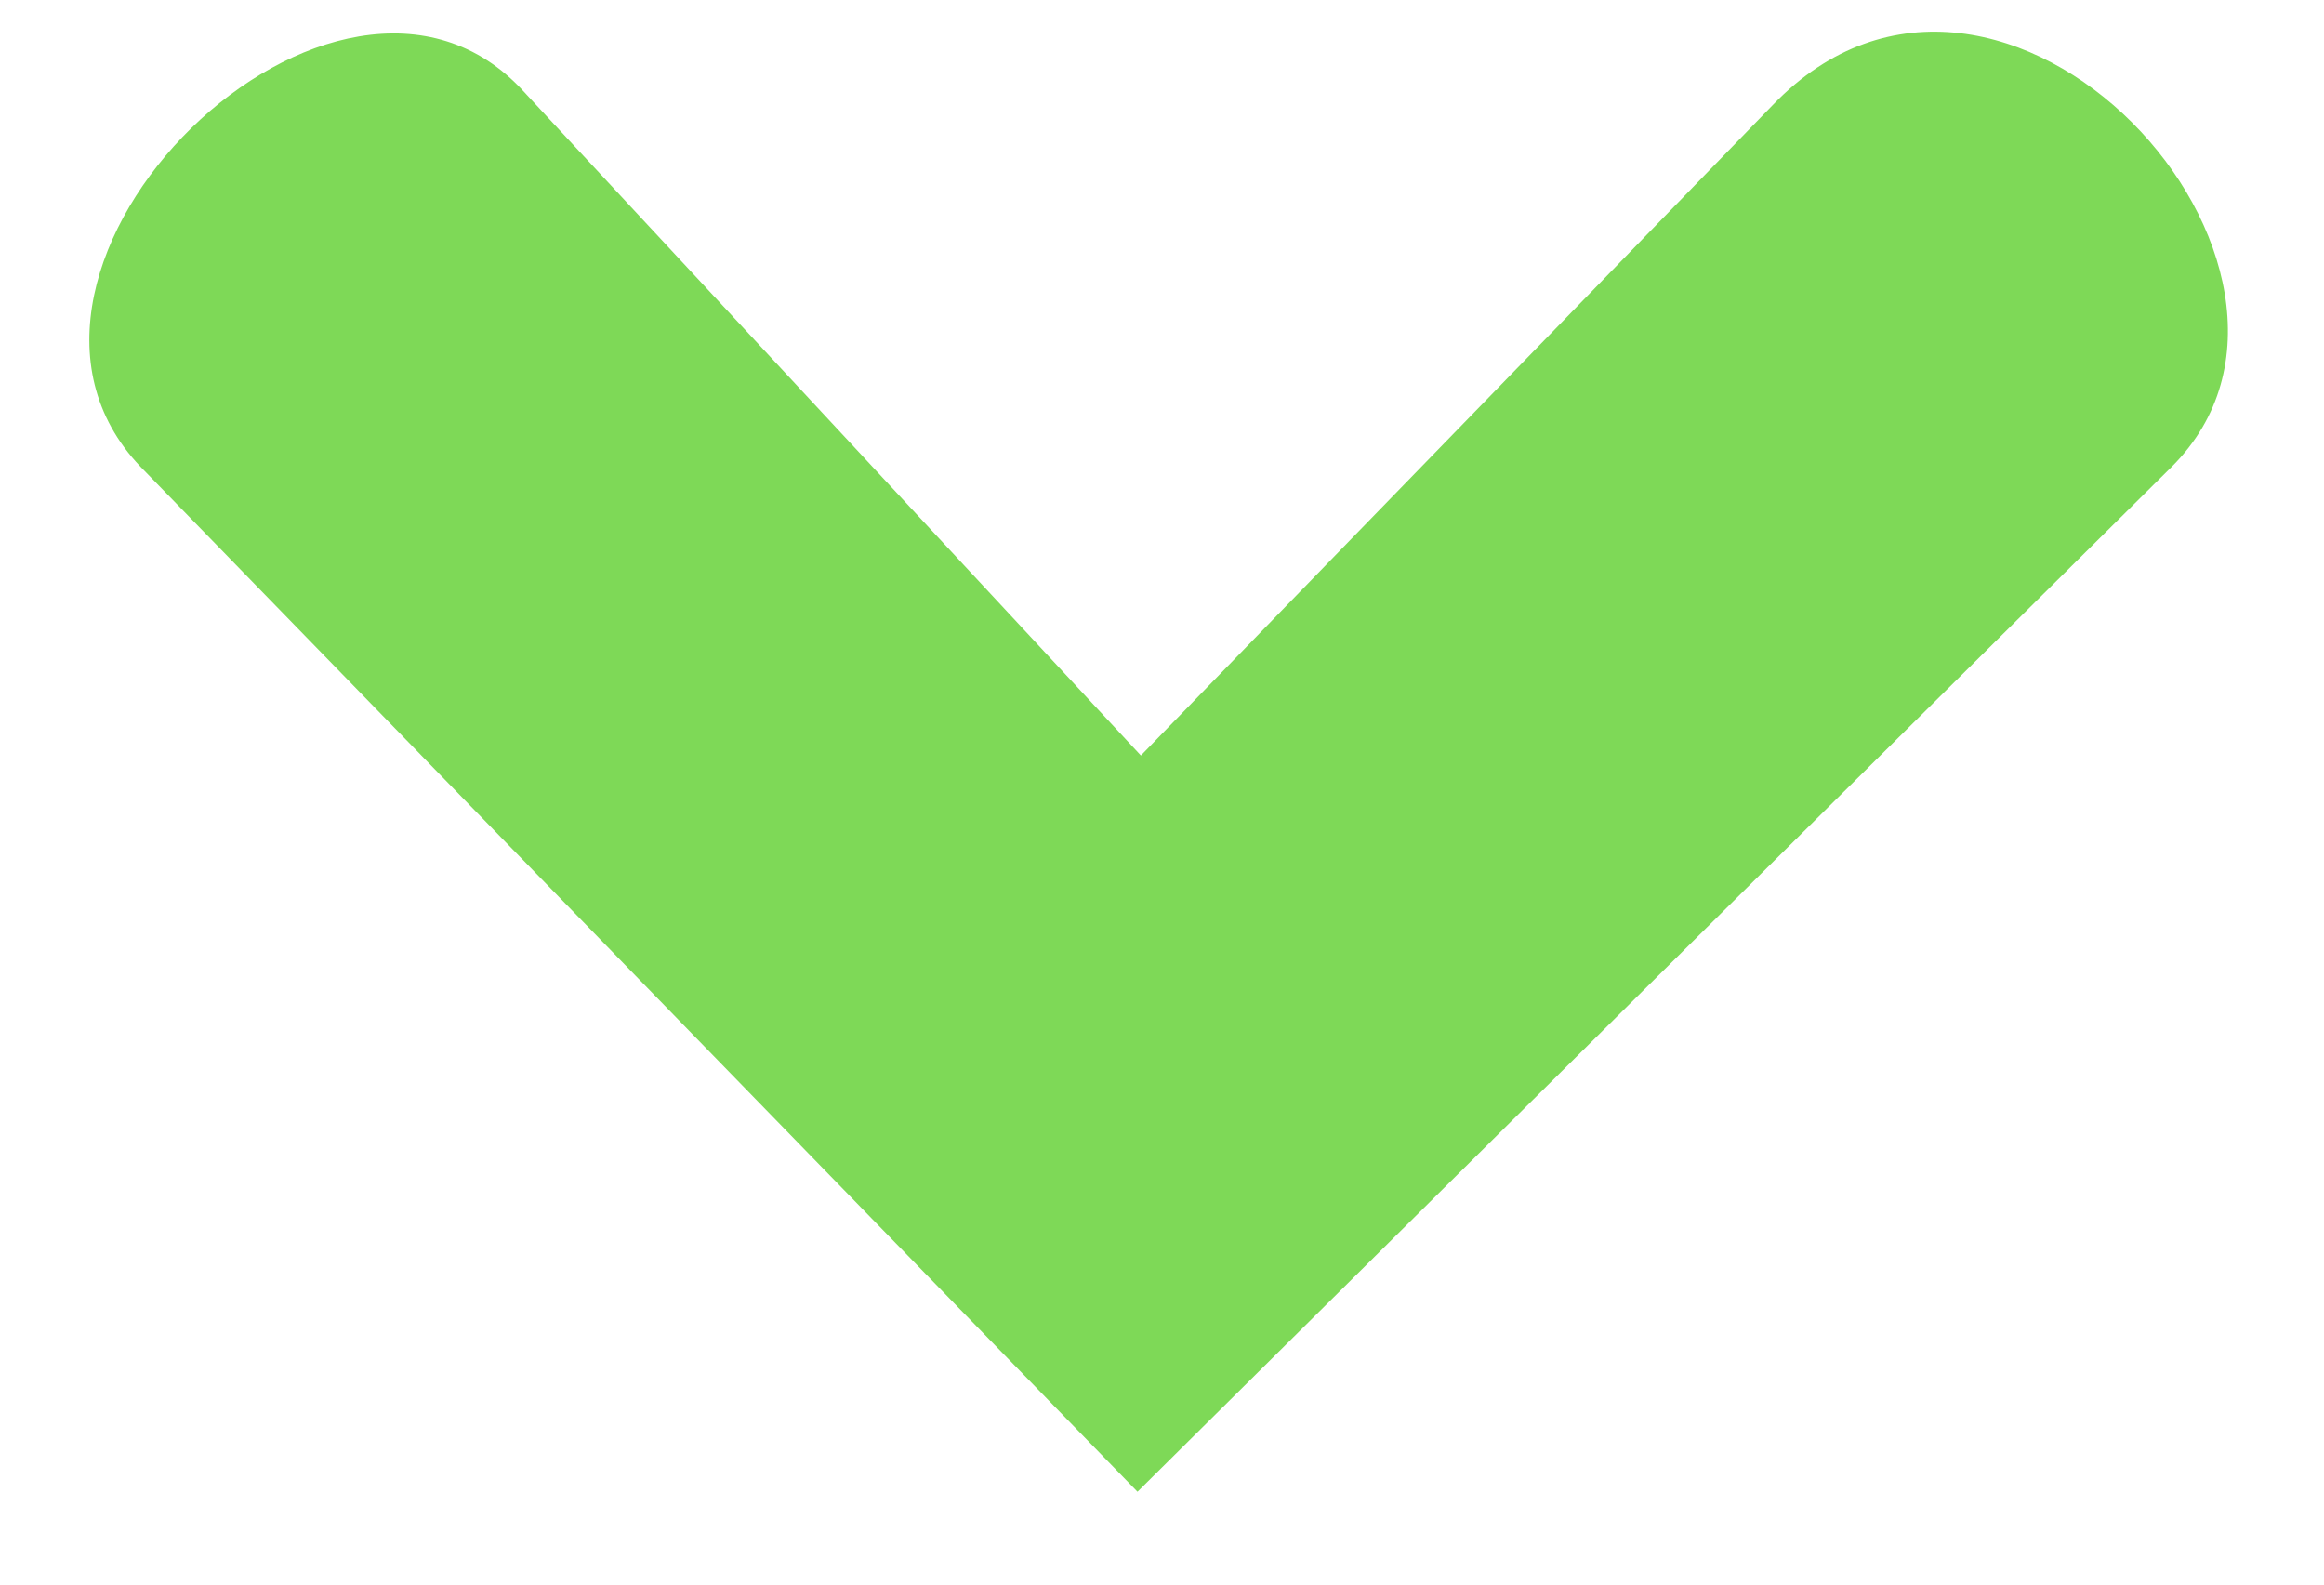
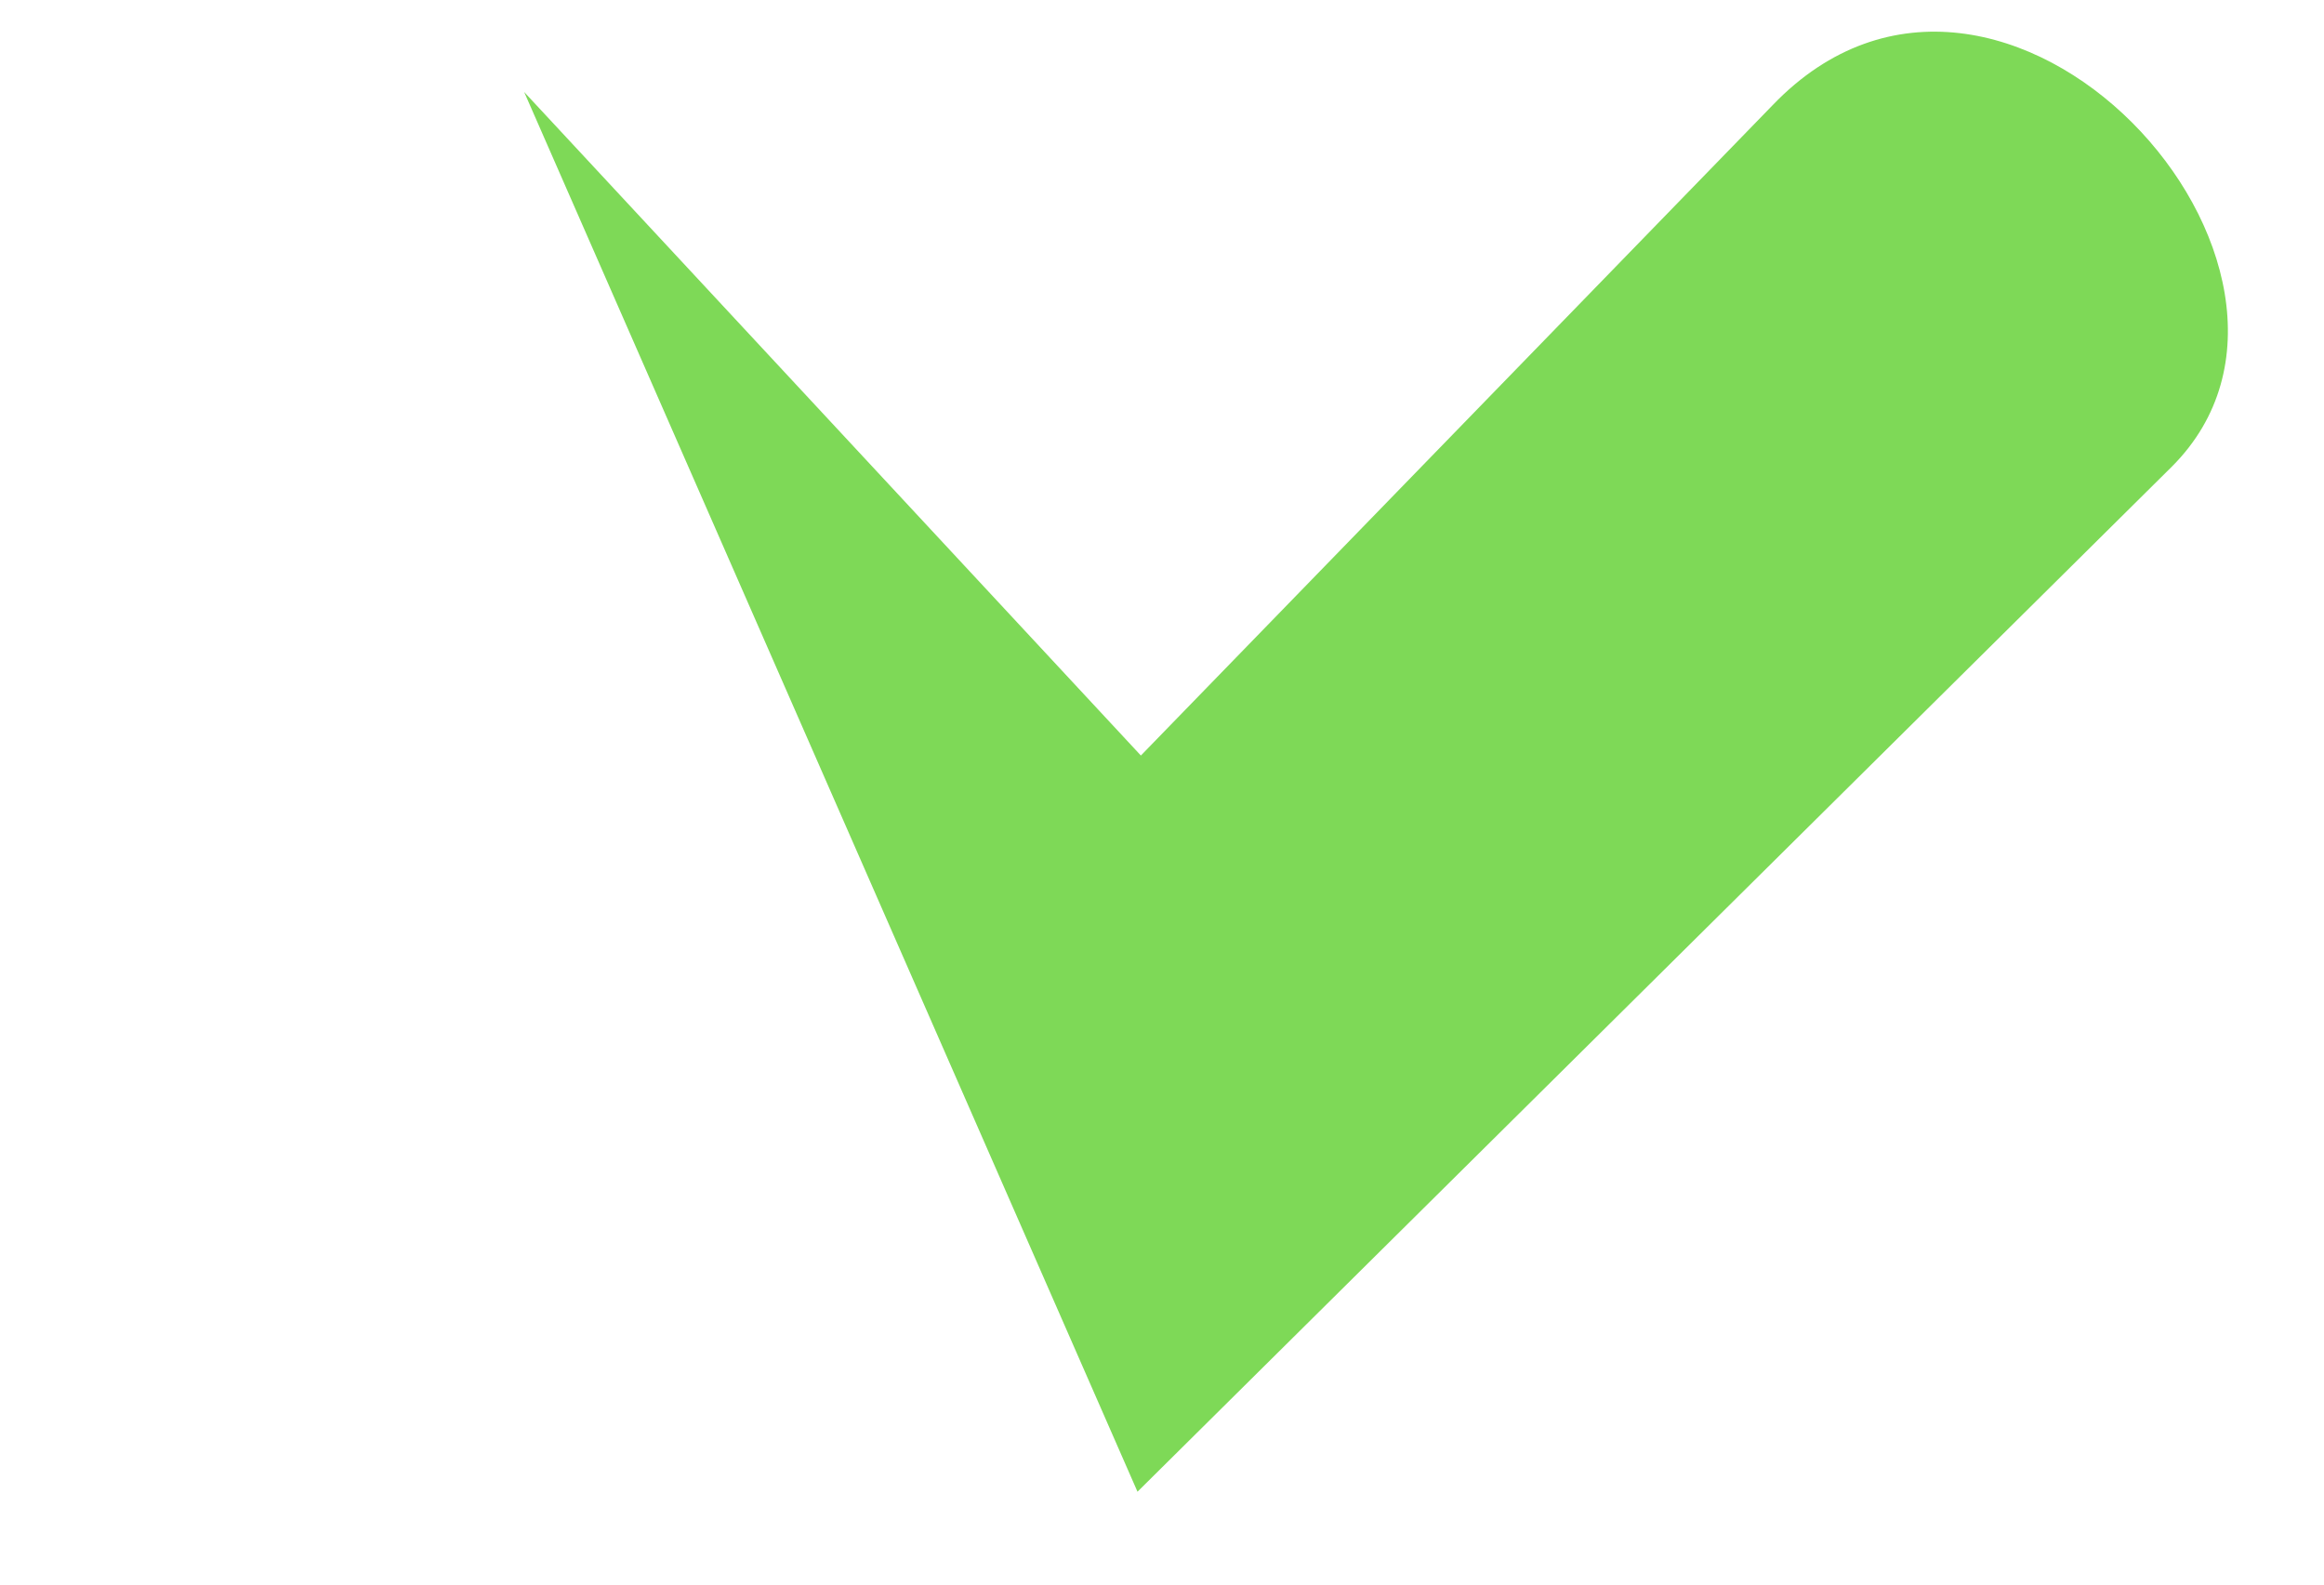
<svg xmlns="http://www.w3.org/2000/svg" width="22" height="15" viewBox="0 0 22 15" fill="none">
-   <path d="M20.56 4.417C22.421 2.556 18.954 -1.266 16.782 0.994L10.8 7.152L4.962 0.871C3.207 -1.061 -0.47 2.528 1.329 4.417L10.768 14.121L20.56 4.417Z" fill="#7ED957" />
+   <path d="M20.56 4.417C22.421 2.556 18.954 -1.266 16.782 0.994L10.8 7.152L4.962 0.871L10.768 14.121L20.56 4.417Z" fill="#7ED957" />
</svg>